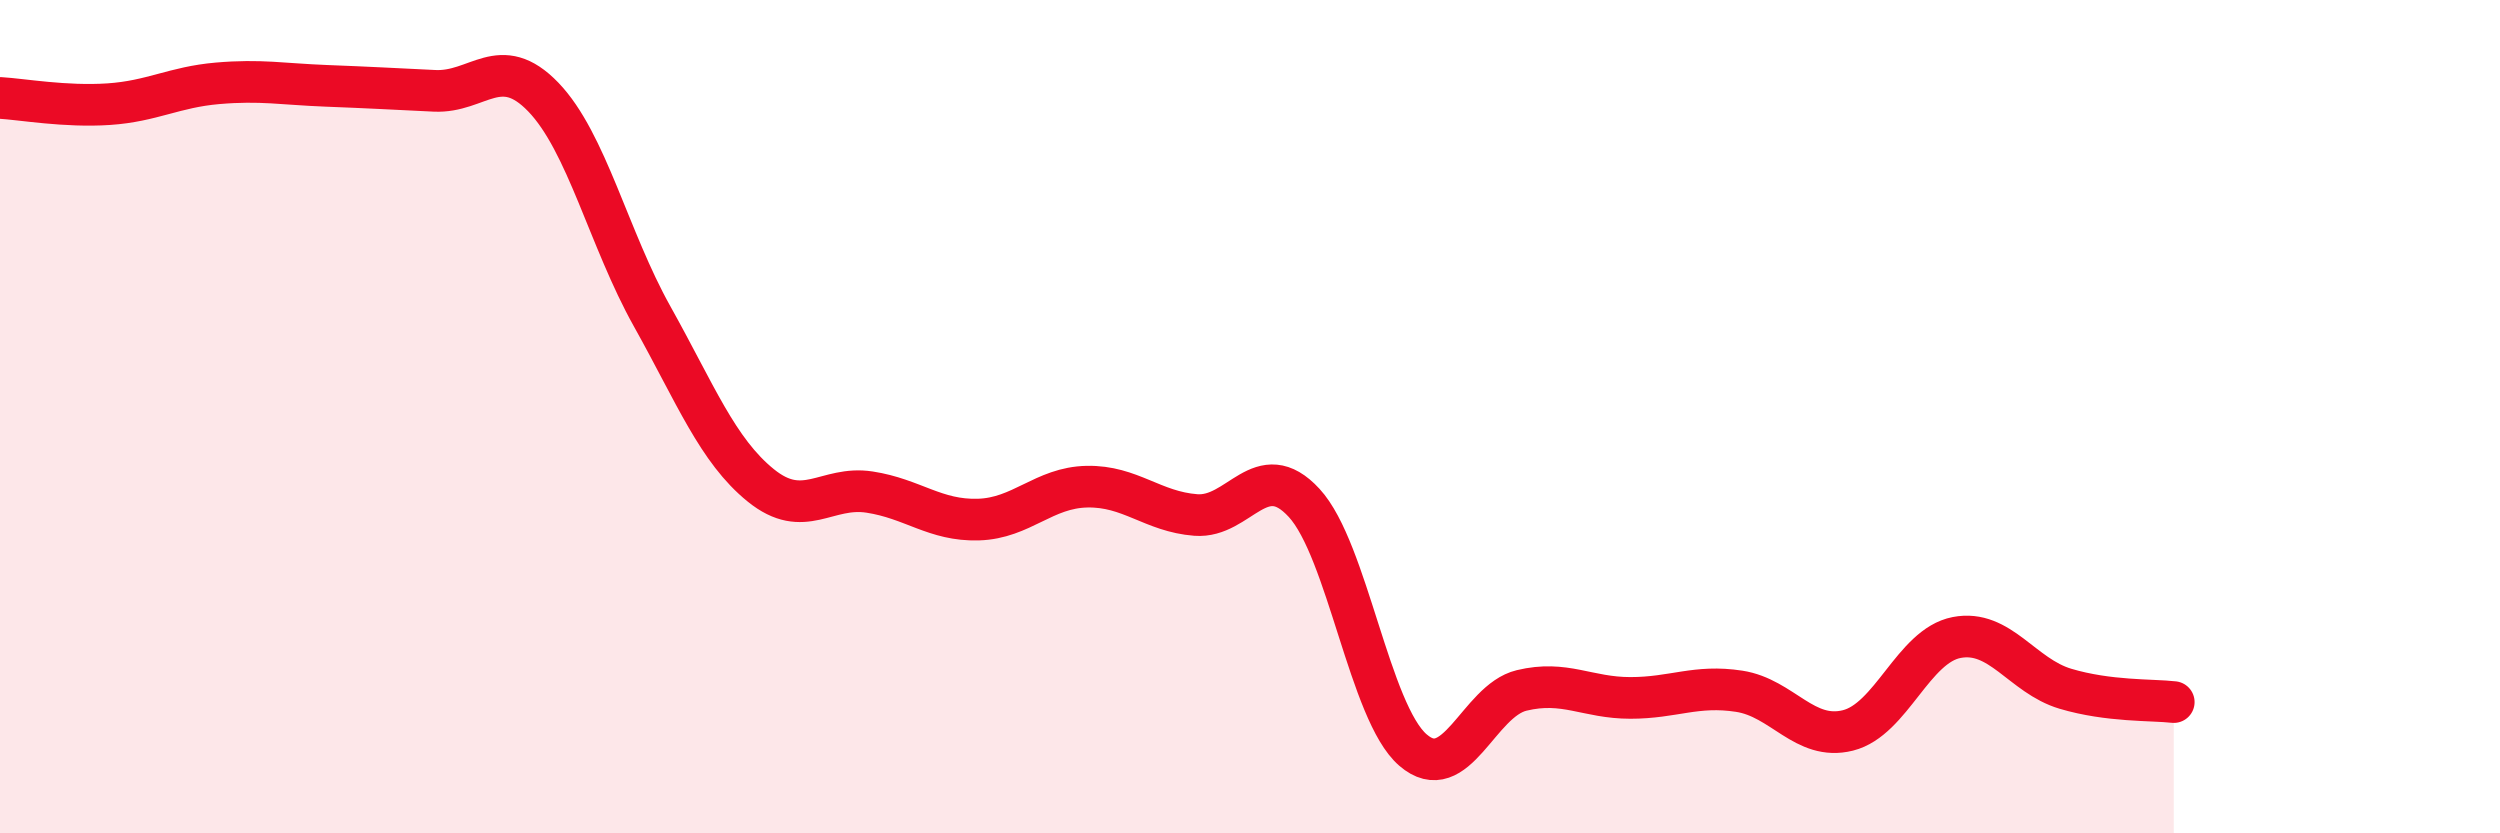
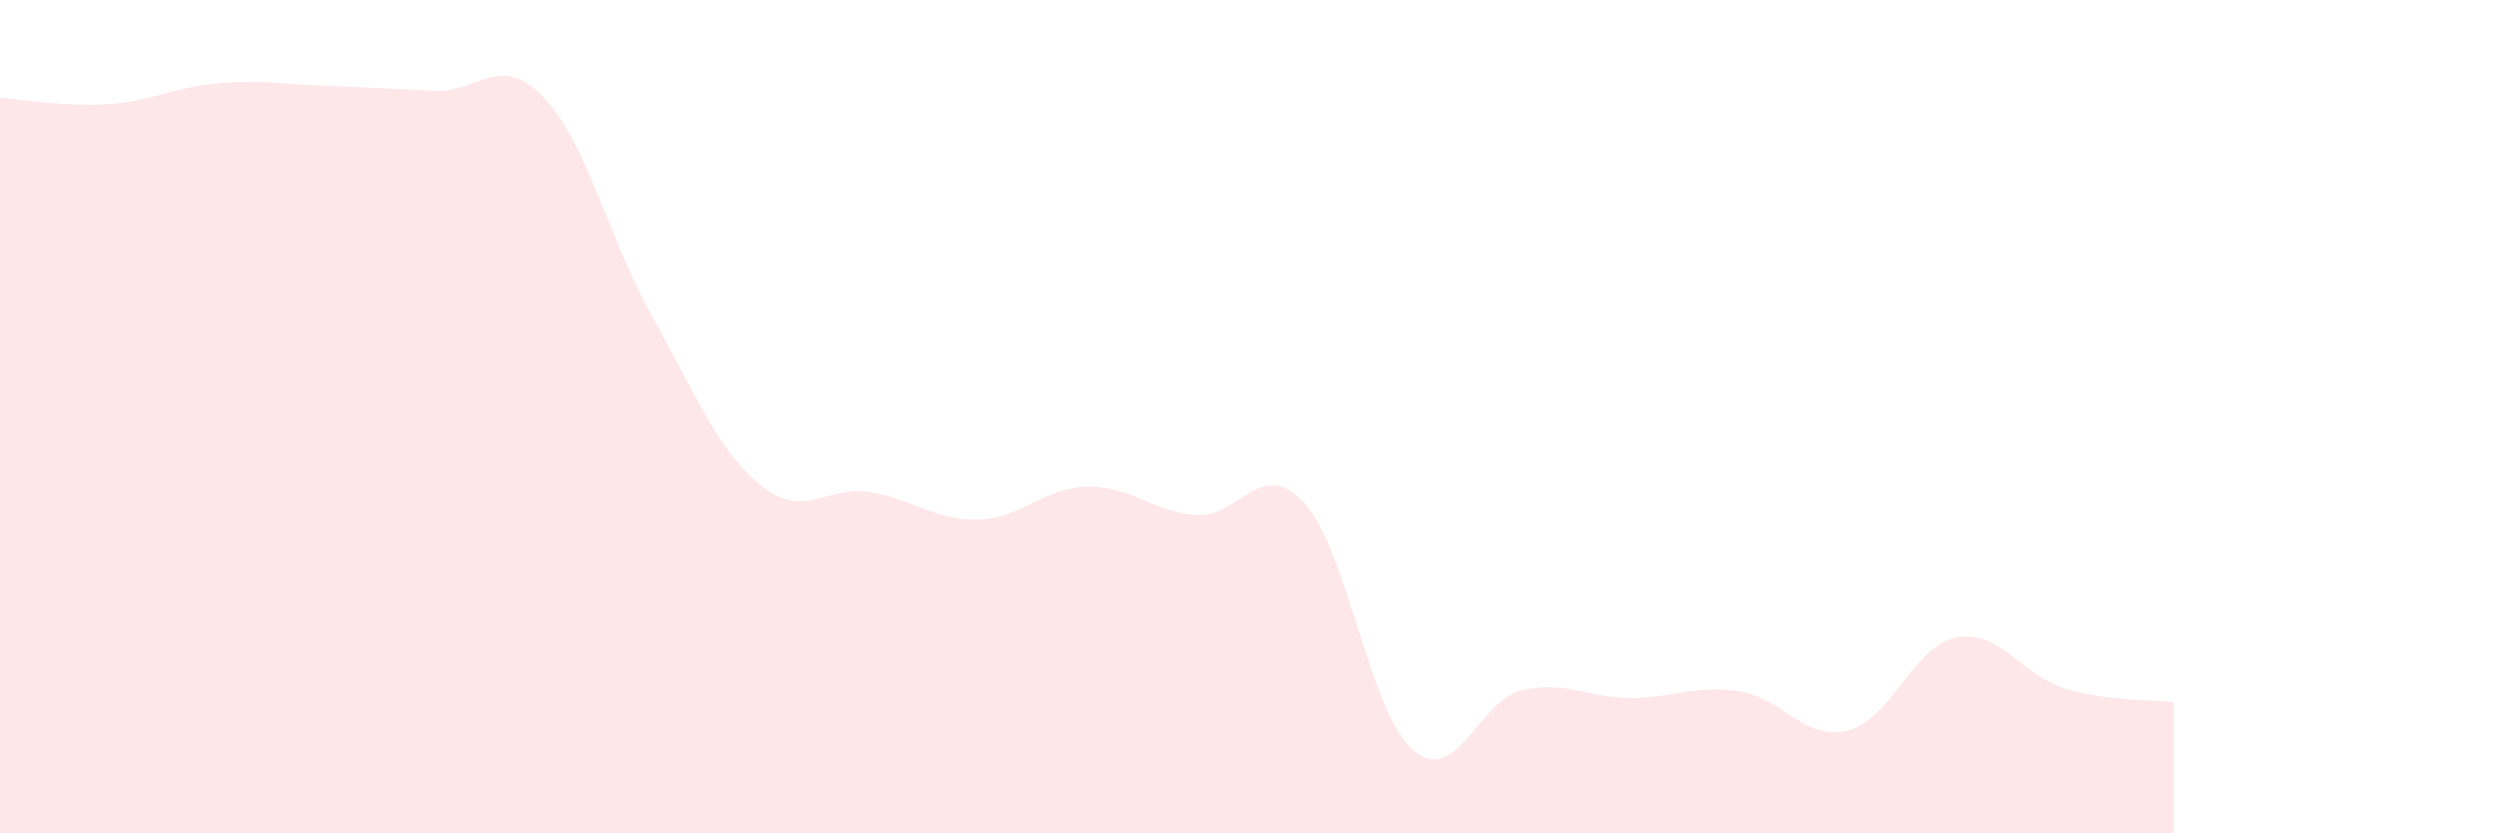
<svg xmlns="http://www.w3.org/2000/svg" width="60" height="20" viewBox="0 0 60 20">
  <path d="M 0,2.35 C 0.52,2.38 1.57,2.57 2.61,2.5 C 3.65,2.43 4.18,2.09 5.22,2 C 6.26,1.91 6.79,2.02 7.83,2.06 C 8.87,2.1 9.39,2.13 10.43,2.18 C 11.47,2.23 12,1.25 13.04,2.33 C 14.08,3.41 14.61,5.73 15.65,7.59 C 16.69,9.45 17.22,10.81 18.26,11.65 C 19.3,12.49 19.83,11.65 20.87,11.81 C 21.91,11.97 22.44,12.5 23.48,12.47 C 24.52,12.44 25.05,11.7 26.09,11.68 C 27.13,11.66 27.66,12.28 28.7,12.36 C 29.74,12.44 30.26,10.94 31.3,12.07 C 32.34,13.2 32.87,17.1 33.91,18 C 34.95,18.9 35.48,16.82 36.52,16.57 C 37.56,16.32 38.09,16.75 39.13,16.75 C 40.17,16.75 40.7,16.43 41.74,16.59 C 42.78,16.75 43.31,17.79 44.35,17.53 C 45.39,17.27 45.92,15.5 46.96,15.3 C 48,15.1 48.53,16.22 49.57,16.53 C 50.61,16.84 51.65,16.79 52.17,16.85L52.17 20L0 20Z" fill="#EB0A25" opacity="0.1" stroke-linecap="round" stroke-linejoin="round" />
-   <path d="M 0,2.35 C 0.52,2.38 1.57,2.57 2.61,2.5 C 3.65,2.43 4.18,2.09 5.22,2 C 6.26,1.91 6.79,2.02 7.83,2.06 C 8.87,2.1 9.39,2.13 10.43,2.18 C 11.47,2.23 12,1.25 13.04,2.33 C 14.08,3.41 14.61,5.73 15.65,7.59 C 16.69,9.45 17.22,10.81 18.26,11.65 C 19.3,12.49 19.83,11.65 20.87,11.81 C 21.91,11.97 22.44,12.5 23.48,12.47 C 24.52,12.44 25.05,11.7 26.09,11.68 C 27.13,11.66 27.66,12.28 28.7,12.36 C 29.74,12.44 30.26,10.94 31.3,12.07 C 32.34,13.2 32.87,17.1 33.91,18 C 34.95,18.9 35.48,16.82 36.52,16.57 C 37.56,16.32 38.09,16.75 39.13,16.75 C 40.17,16.75 40.7,16.43 41.74,16.59 C 42.78,16.75 43.31,17.79 44.35,17.53 C 45.39,17.27 45.92,15.5 46.96,15.3 C 48,15.1 48.53,16.22 49.57,16.53 C 50.61,16.84 51.65,16.79 52.17,16.85" stroke="#EB0A25" stroke-width="1" fill="none" stroke-linecap="round" stroke-linejoin="round" />
</svg>